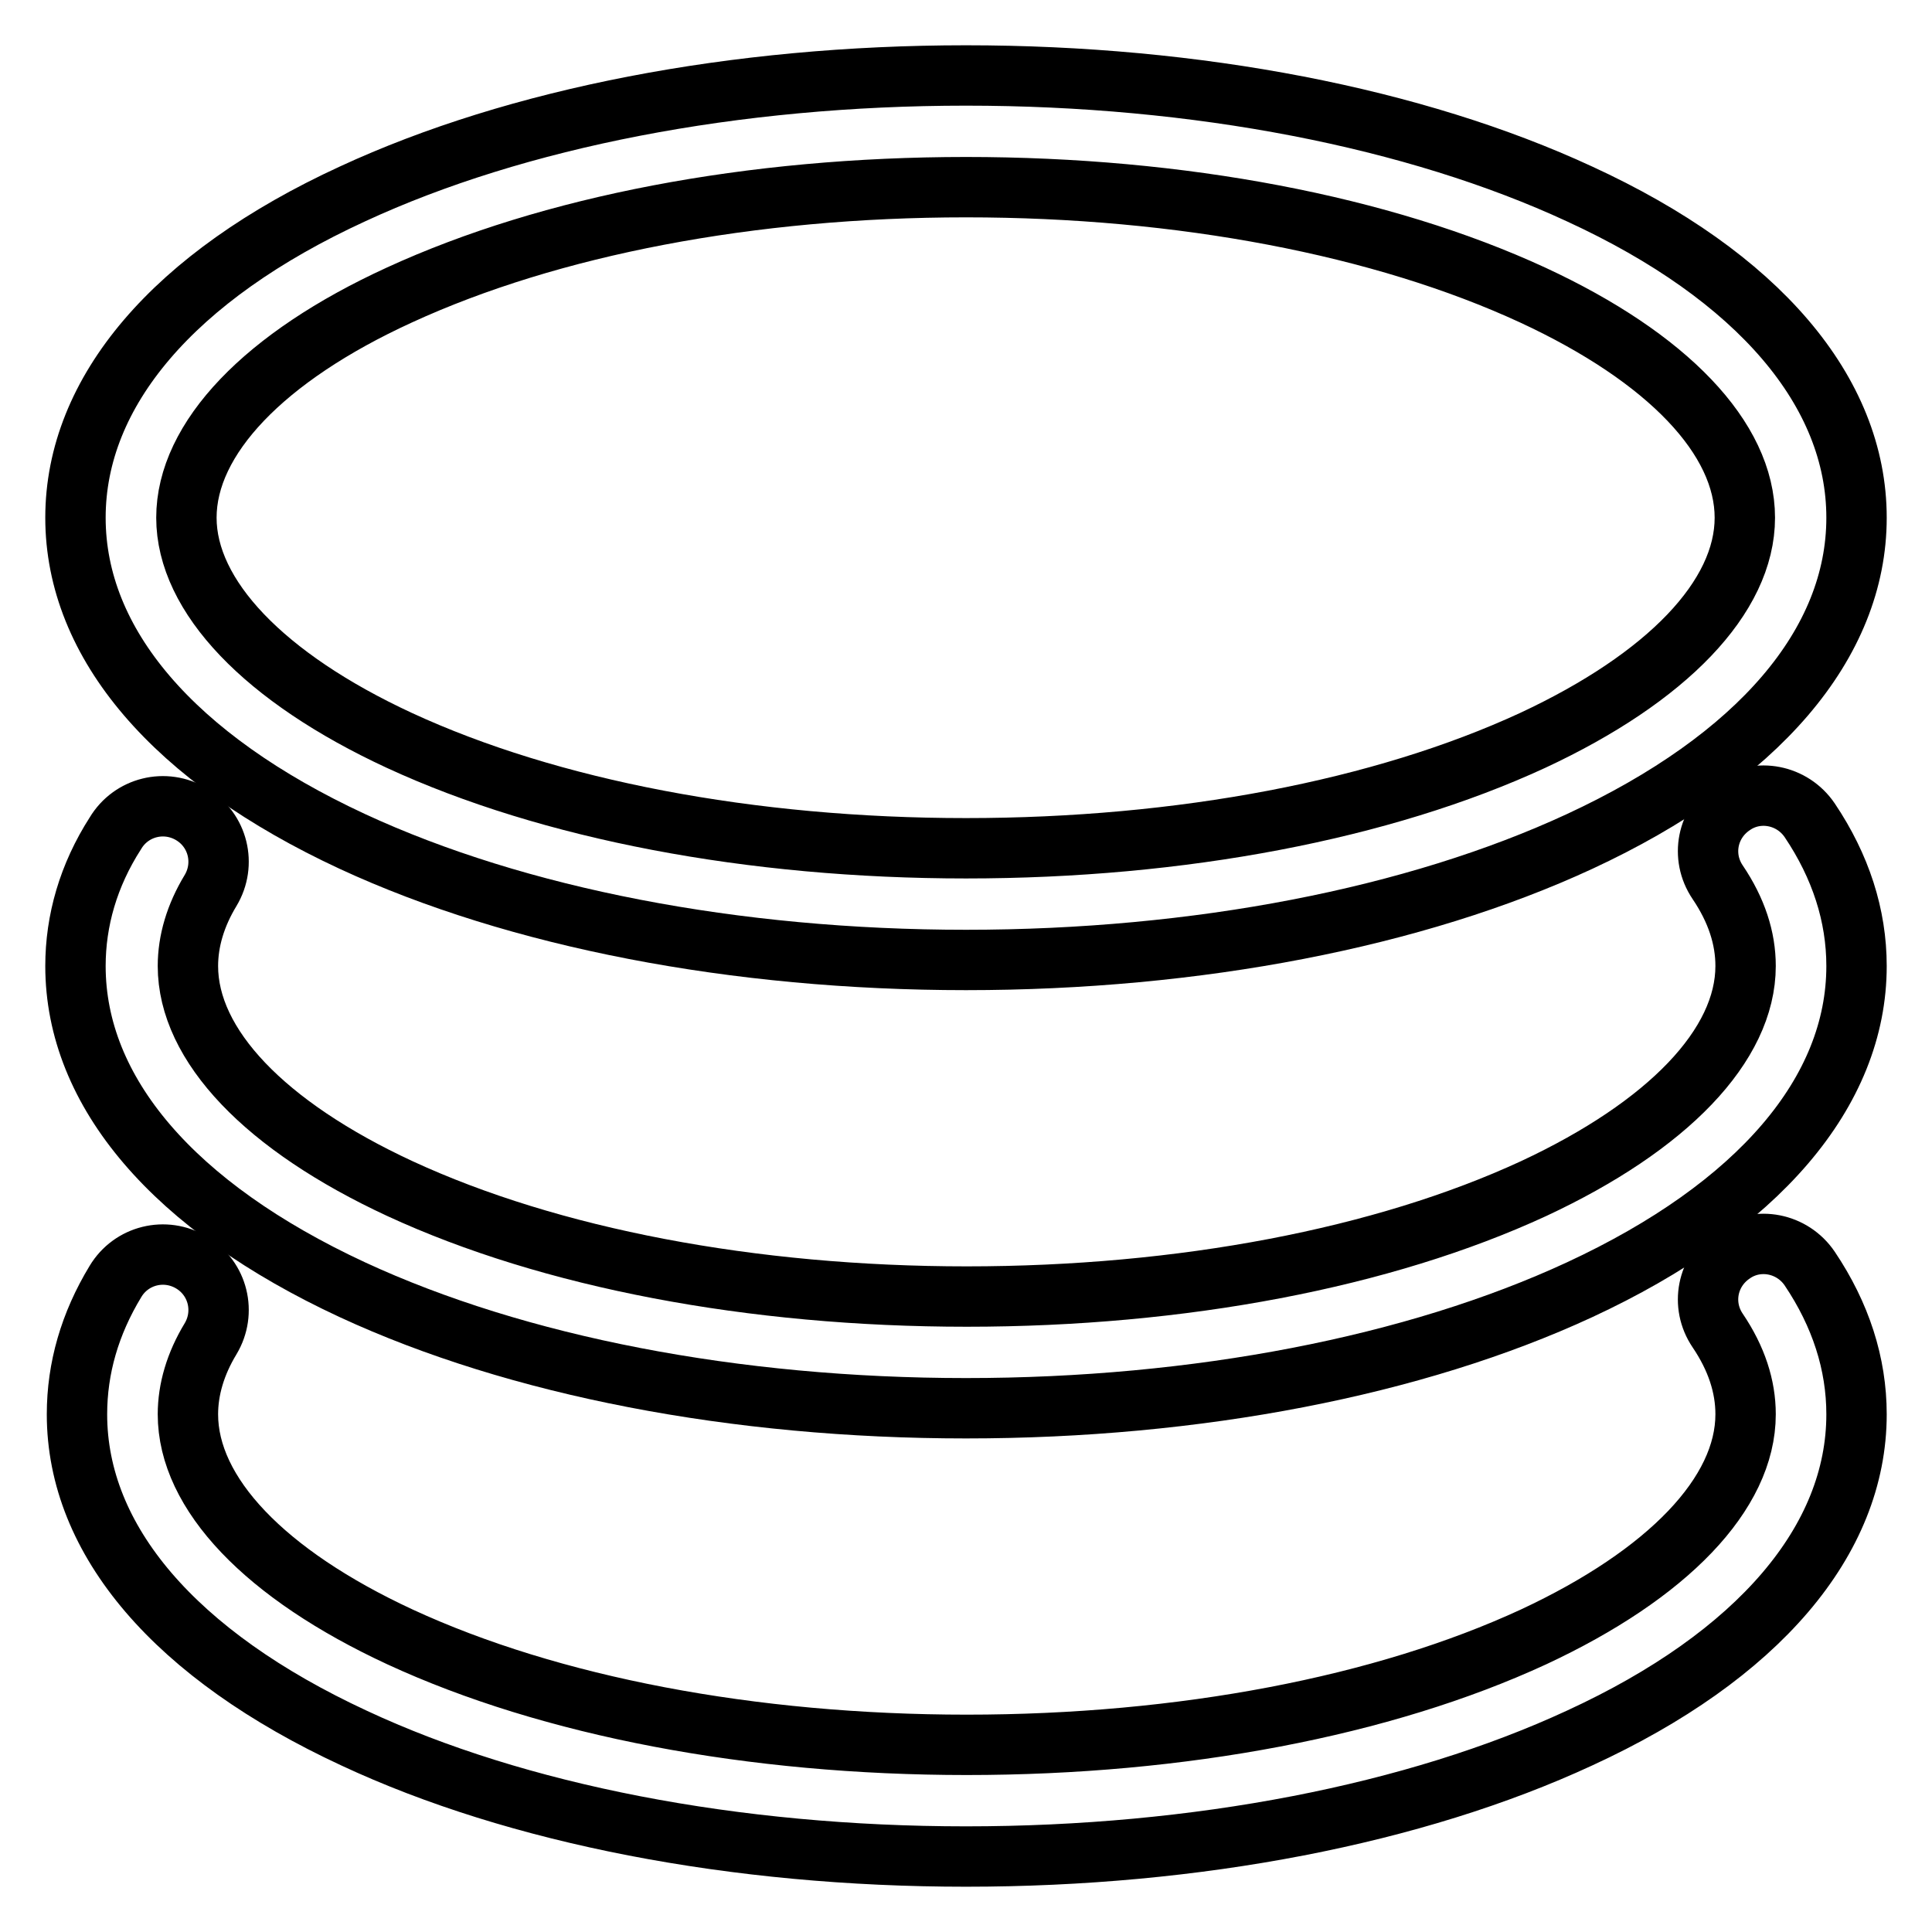
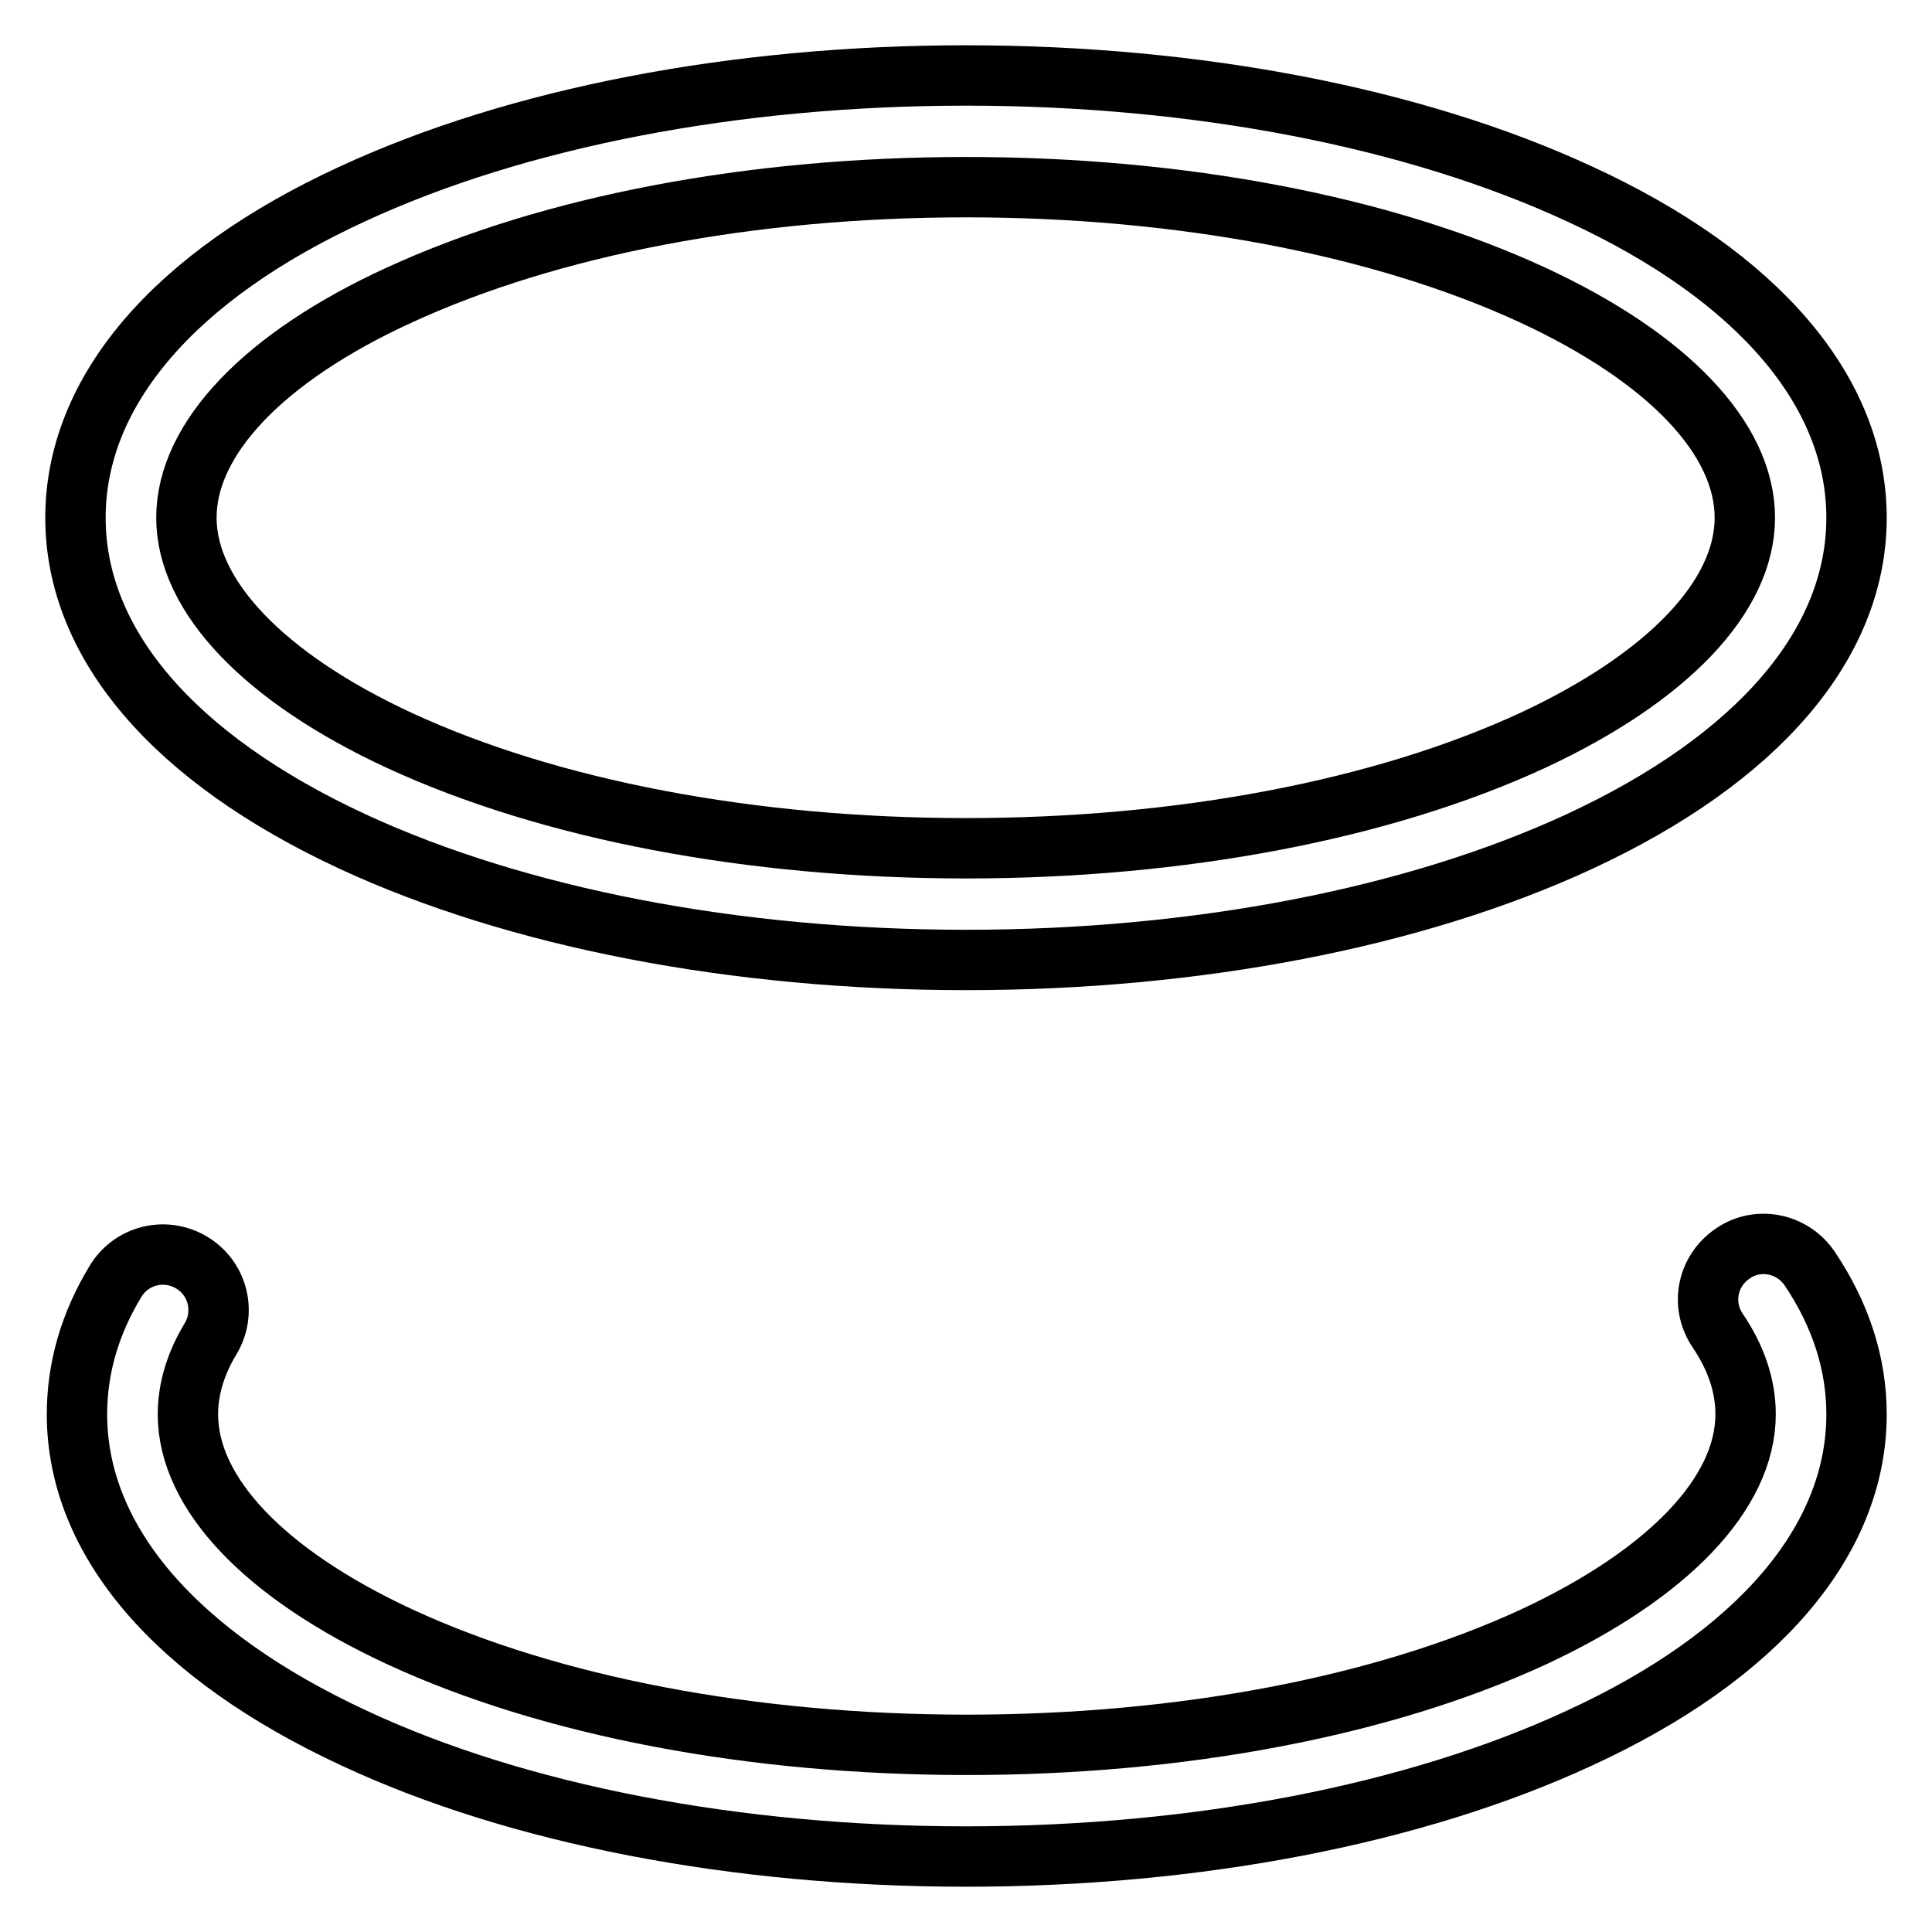
<svg xmlns="http://www.w3.org/2000/svg" version="1.1" x="0px" y="0px" viewBox="0 0 256 256" enable-background="new 0 0 256 256" xml:space="preserve">
  <g>
    <g>
      <path stroke-width="8" fill-opacity="0" stroke="#000000" d="M46.7,111.5c21.8,10.1,50.7,15.7,81.3,15.7c30.6,0,59.5-5.6,81.3-15.7C233,100.5,246,85.3,246,68.6c0-16.7-13-32-36.7-42.9C187.5,15.6,158.6,10,128,10c-30.6,0-59.5,5.6-81.3,15.7C23,36.6,10,51.9,10,68.6S23,100.5,46.7,111.5z M52.9,39.1c20-9.2,46.6-14.3,75.1-14.3c28.5,0,55.2,5.1,75.1,14.3c17.9,8.3,28.1,19,28.1,29.5c0,10.5-10.3,21.2-28.1,29.5c-19.9,9.2-46.6,14.3-75.1,14.3c-28.5,0-55.2-5.1-75.1-14.3C35,89.8,24.7,79,24.7,68.6C24.7,58.1,35,47.3,52.9,39.1z" />
-       <path stroke-width="8" fill-opacity="0" stroke="#000000" d="M229.6,106.7c-3.4,2.3-4.3,6.8-2,10.2c2.5,3.7,3.7,7.4,3.7,11.1c0,10.5-10.3,21.2-28.1,29.5c-19.9,9.2-46.6,14.3-75.1,14.3c-28.5,0-55.2-5.1-75.1-14.3c-17.9-8.3-28.1-19-28.1-29.5c0-3.3,1-6.7,3-10c2.1-3.5,1-8-2.5-10.1c-3.5-2.1-8-1-10.1,2.5C11.7,116,10,122,10,128c0,16.7,13,31.9,36.7,42.9c21.8,10.1,50.7,15.7,81.3,15.7c30.6,0,59.5-5.6,81.3-15.7c23.7-11,36.7-26.2,36.7-42.9c0-6.7-2.1-13.2-6.2-19.3C237.5,105.3,232.9,104.4,229.6,106.7z" />
      <path stroke-width="8" fill-opacity="0" stroke="#000000" d="M229.6,166.1c-3.4,2.3-4.3,6.8-2,10.2c2.5,3.7,3.7,7.4,3.7,11.1c0,10.5-10.3,21.2-28.1,29.5c-19.9,9.2-46.6,14.3-75.1,14.3c-28.5,0-55.2-5.1-75.1-14.3c-17.9-8.3-28.1-19-28.1-29.5c0-3.3,1-6.7,3-10c2.1-3.5,1-8-2.5-10.1s-8-1-10.1,2.5c-3.4,5.6-5.1,11.5-5.1,17.6c0,16.7,13,31.9,36.7,42.9C68.5,240.4,97.4,246,128,246c30.6,0,59.5-5.6,81.3-15.7c23.7-10.9,36.7-26.2,36.7-42.9c0-6.7-2.1-13.2-6.2-19.3C237.5,164.7,232.9,163.8,229.6,166.1z" />
    </g>
  </g>
</svg>